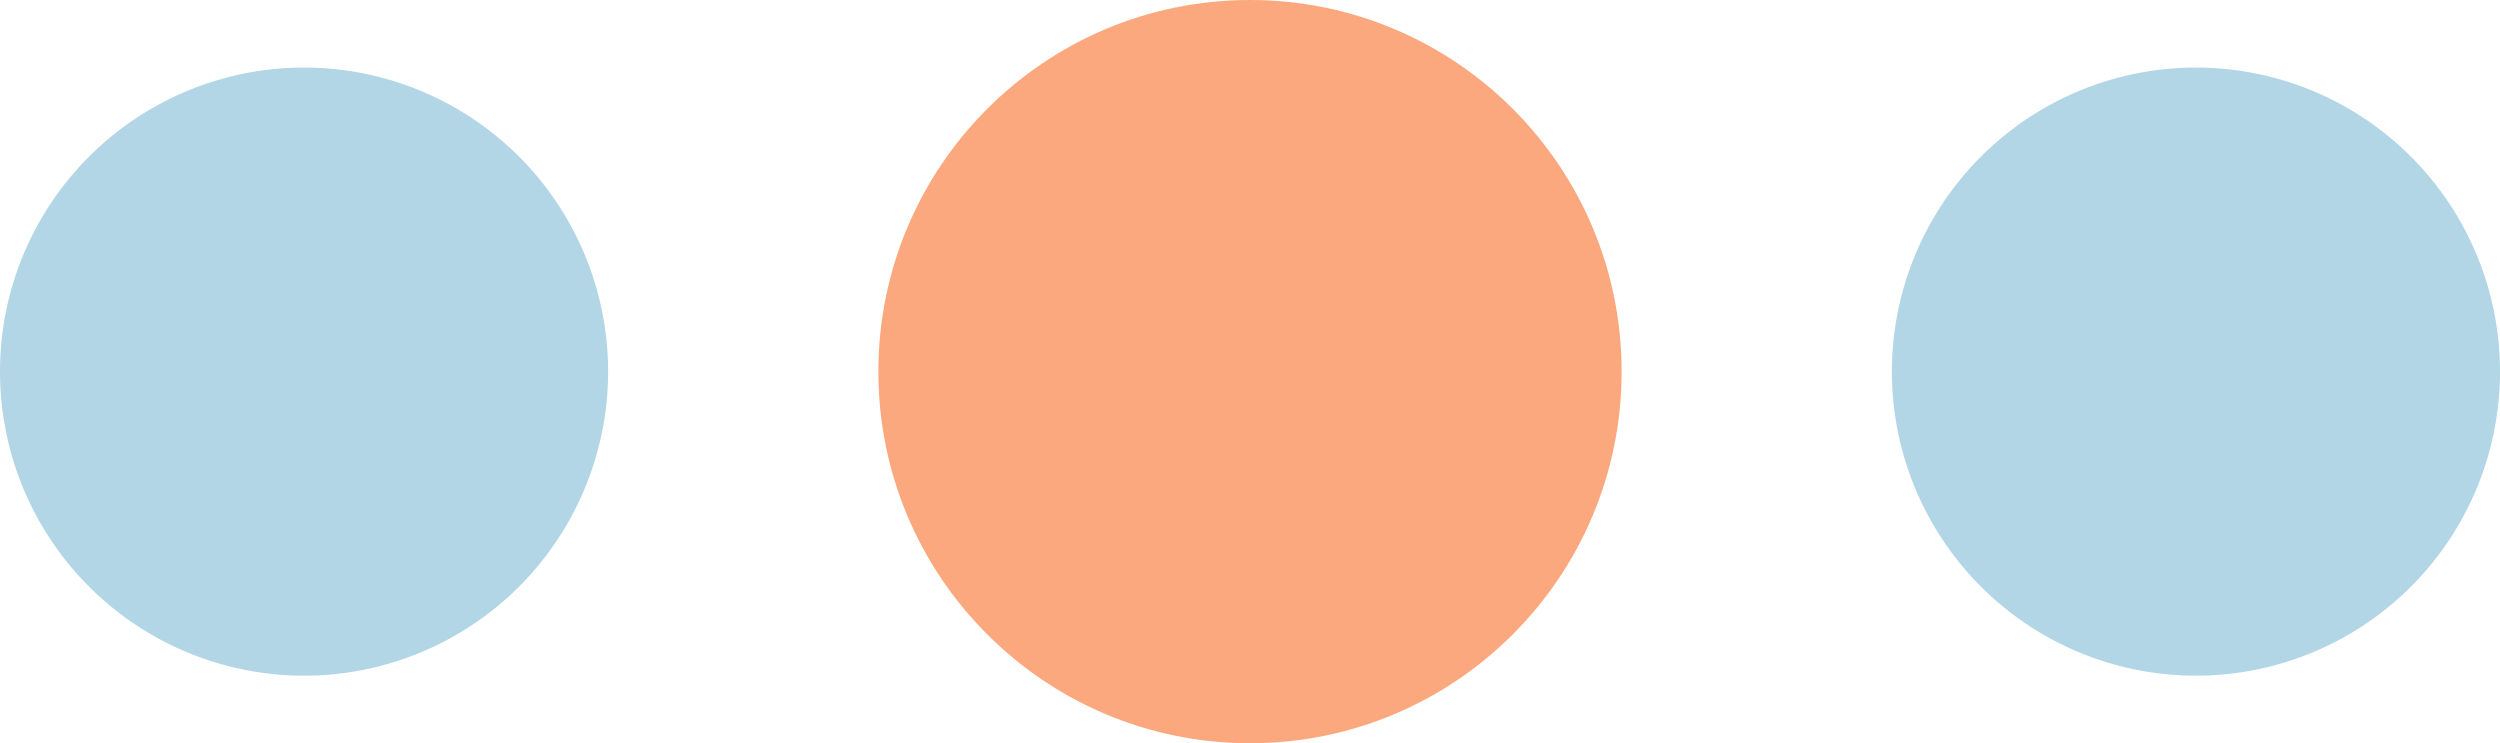
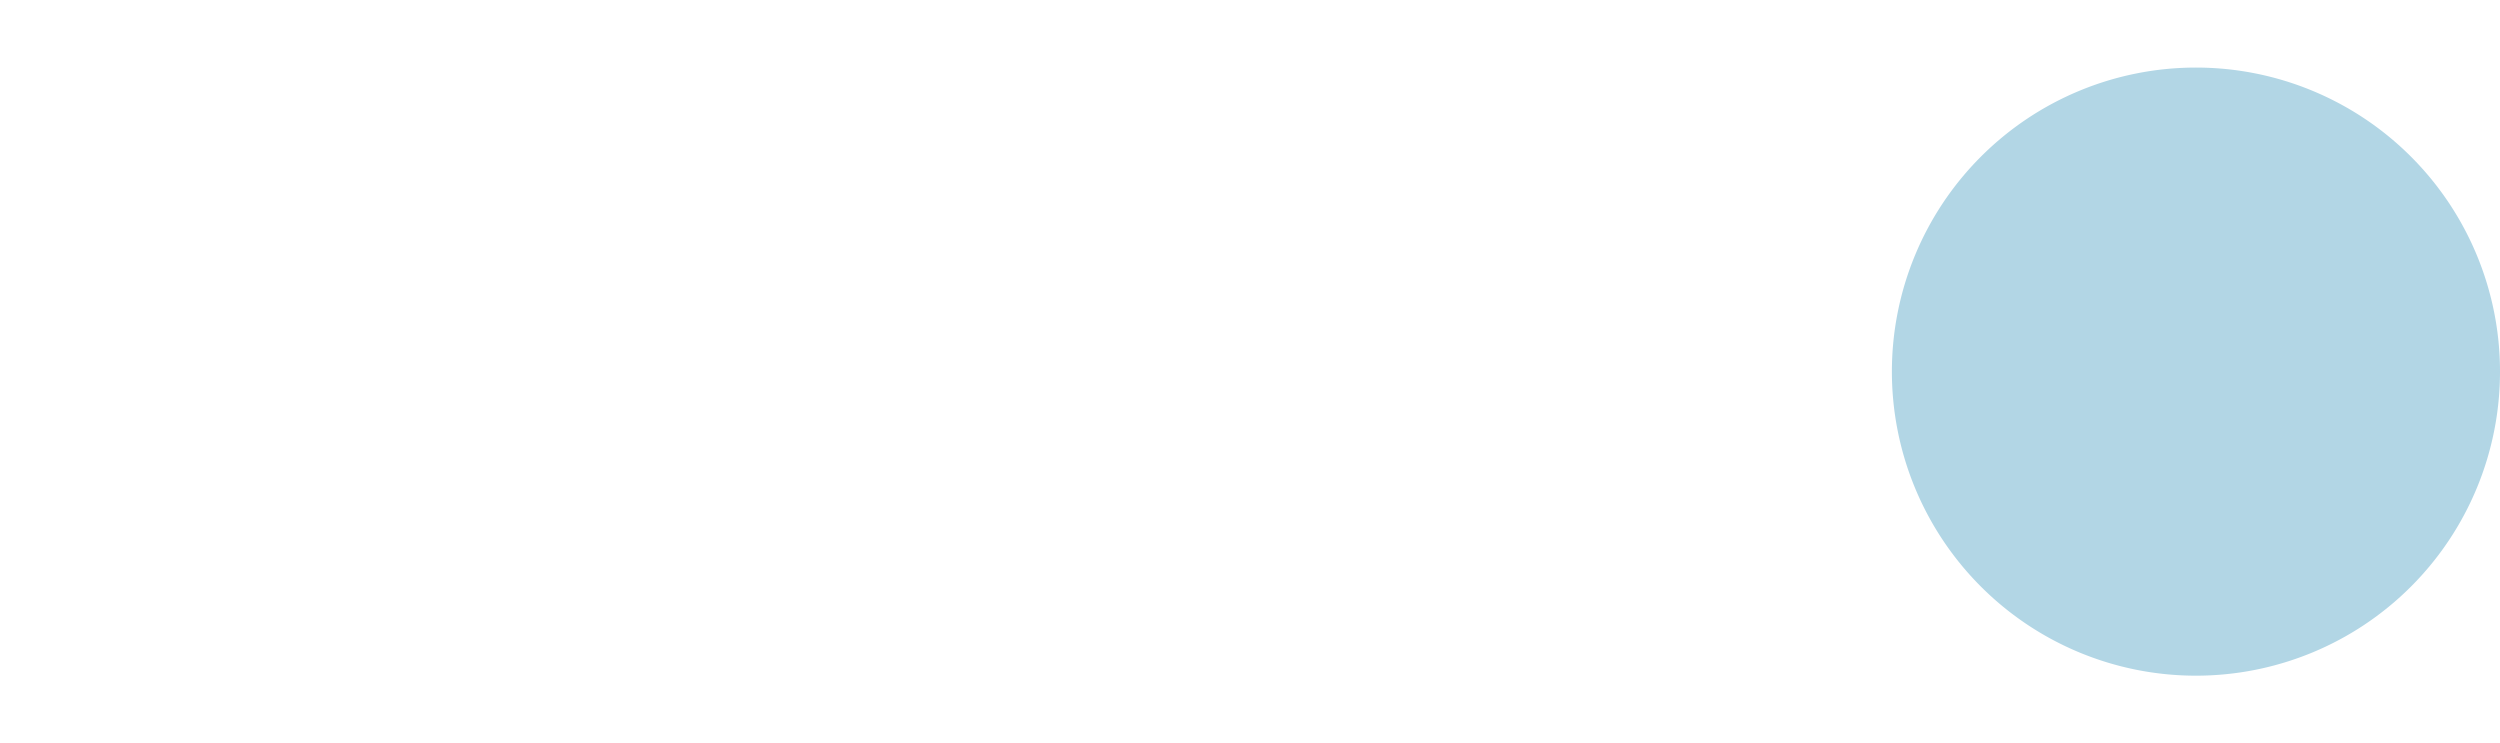
<svg xmlns="http://www.w3.org/2000/svg" preserveAspectRatio="xMidYMid meet" data-bbox="0 0 74 22" viewBox="0 0 74 22" height="22" width="74" data-type="color" role="presentation" aria-hidden="true" aria-label="">
  <defs>
    <style>#comp-m3vlduai6 svg [data-color="1"] {fill: #CCC4C1;}</style>
  </defs>
  <g>
-     <path fill="#B2D6E5" d="M18 11a9 9 0 1 1-18 0 9 9 0 0 1 18 0Z" data-color="1" />
-     <path fill="#FBA87E" d="M48 11c0 6.075-4.925 11-11 11s-11-4.925-11-11S30.925 0 37 0s11 4.925 11 11Z" data-color="2" />
    <path fill="#B2D6E5" d="M74 11a9 9 0 1 1-18 0 9 9 0 0 1 18 0Z" data-color="1" />
  </g>
</svg>